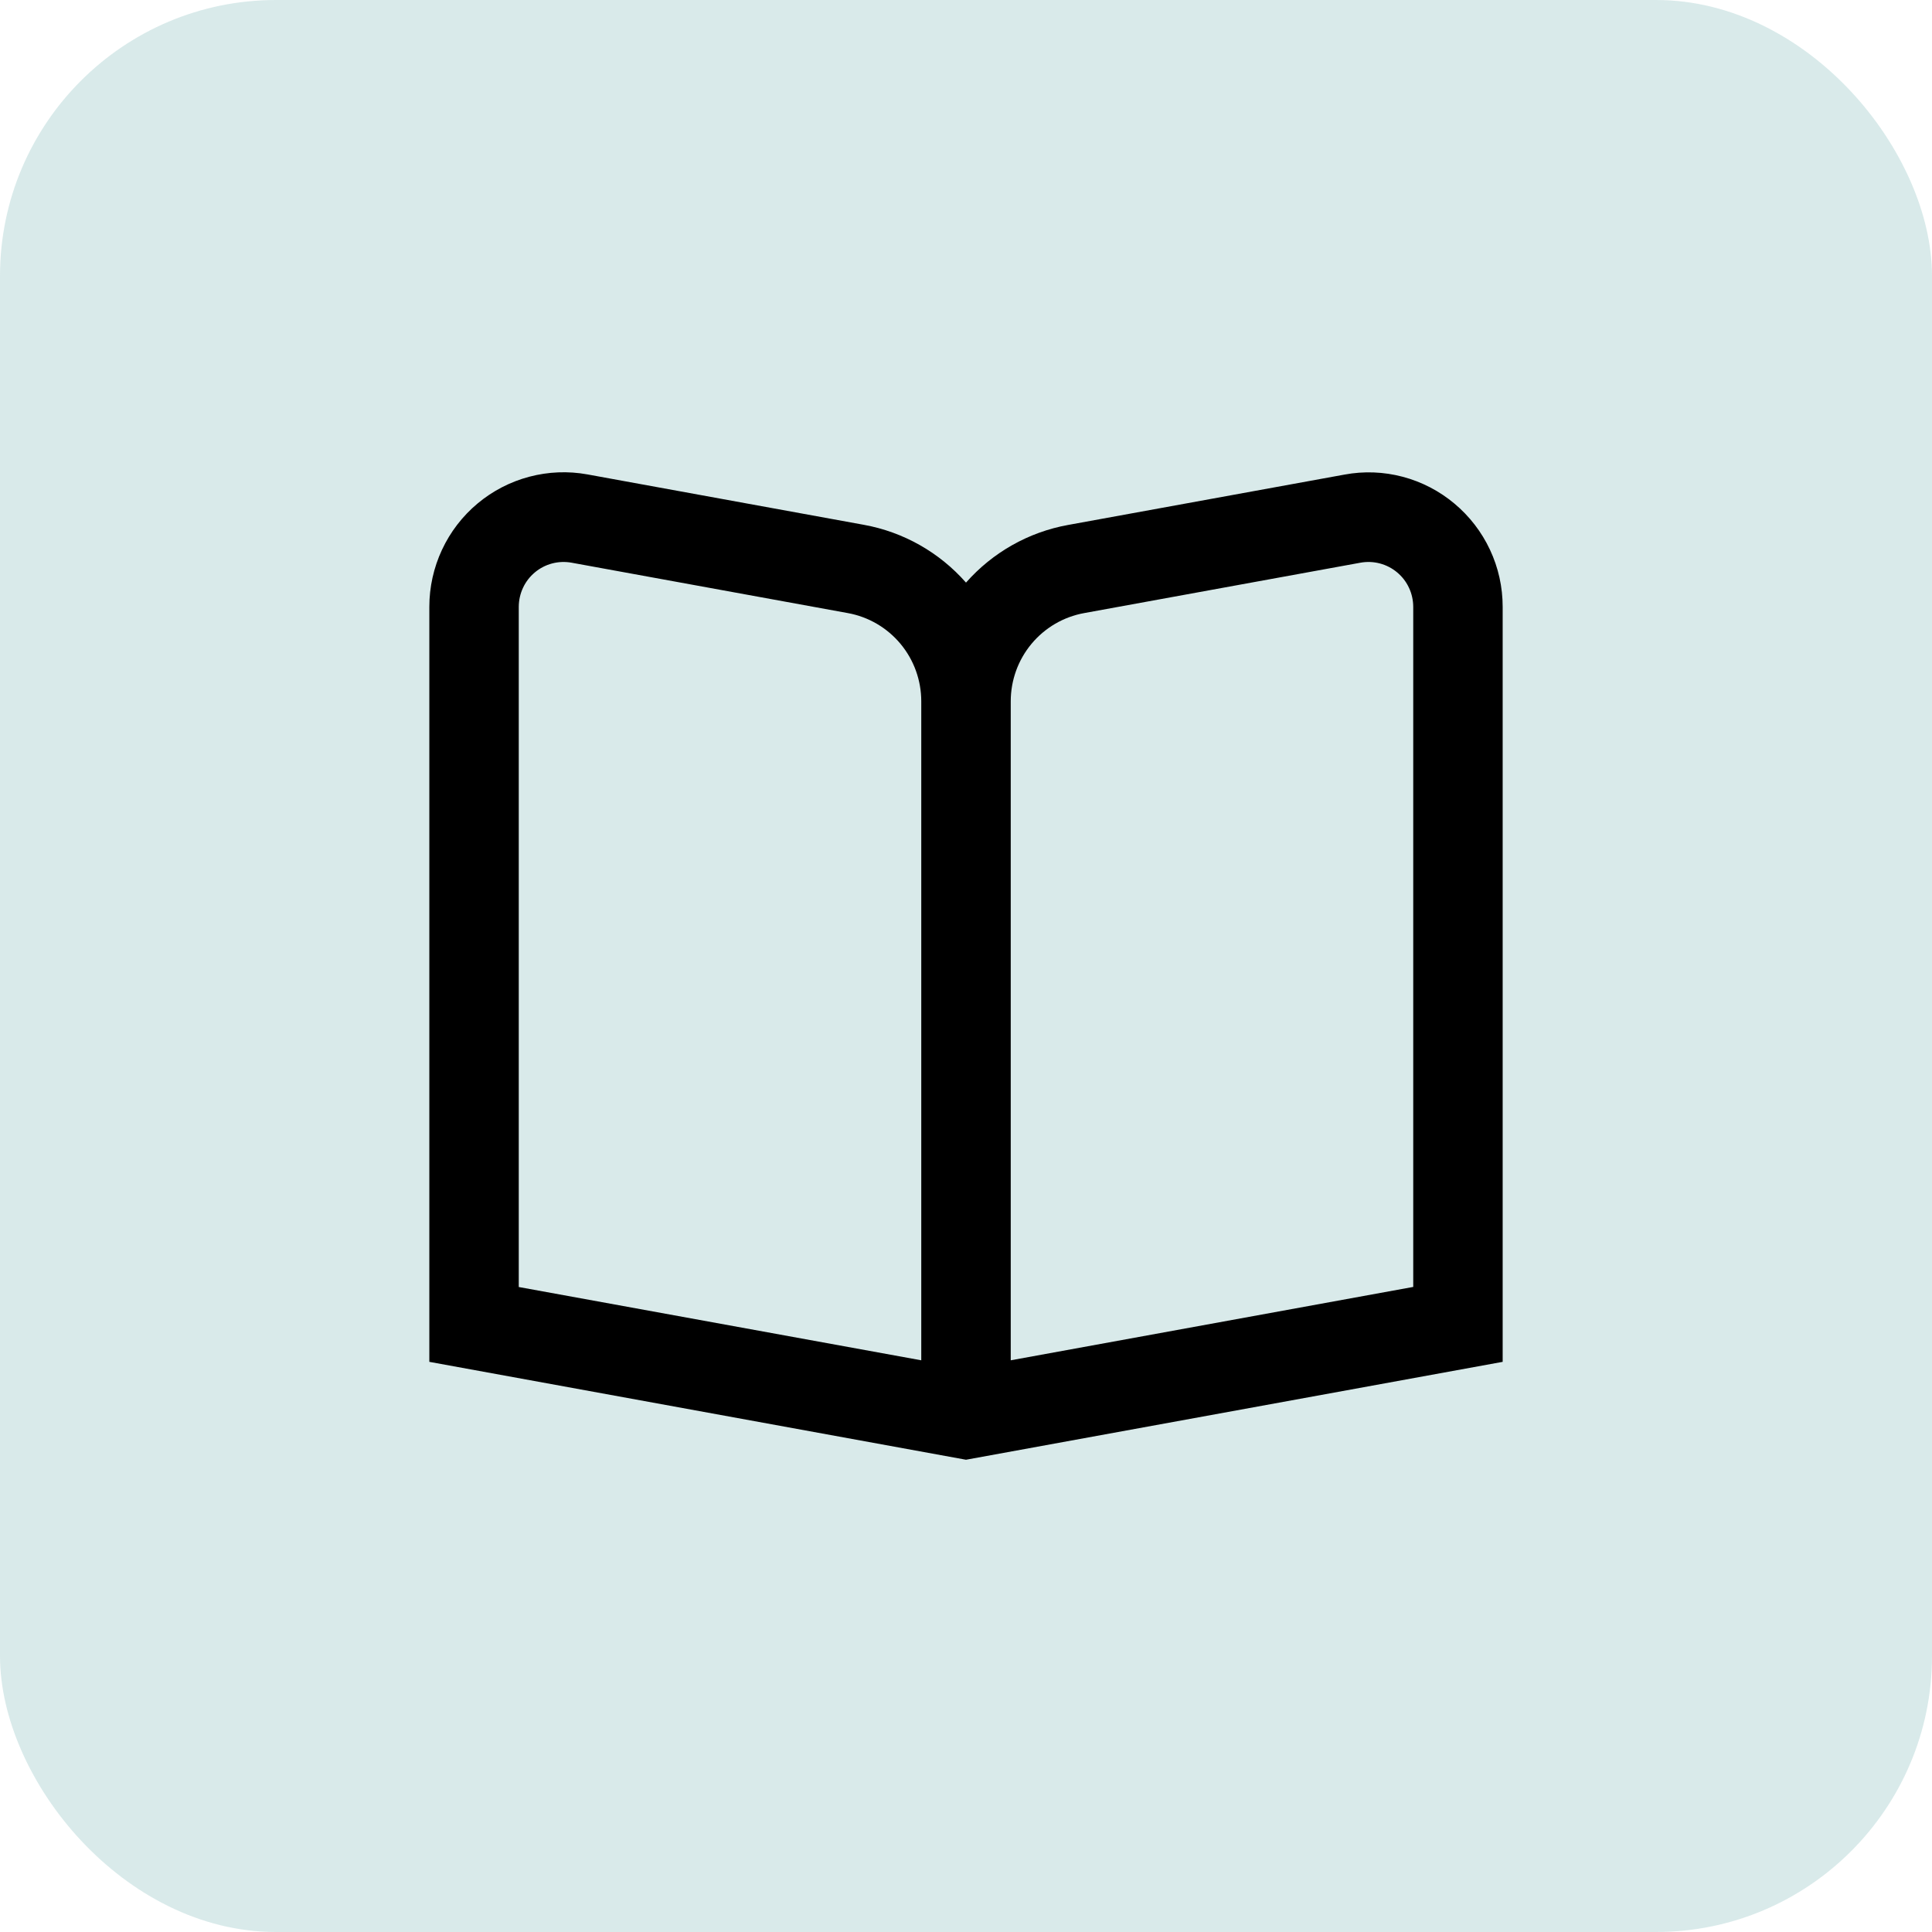
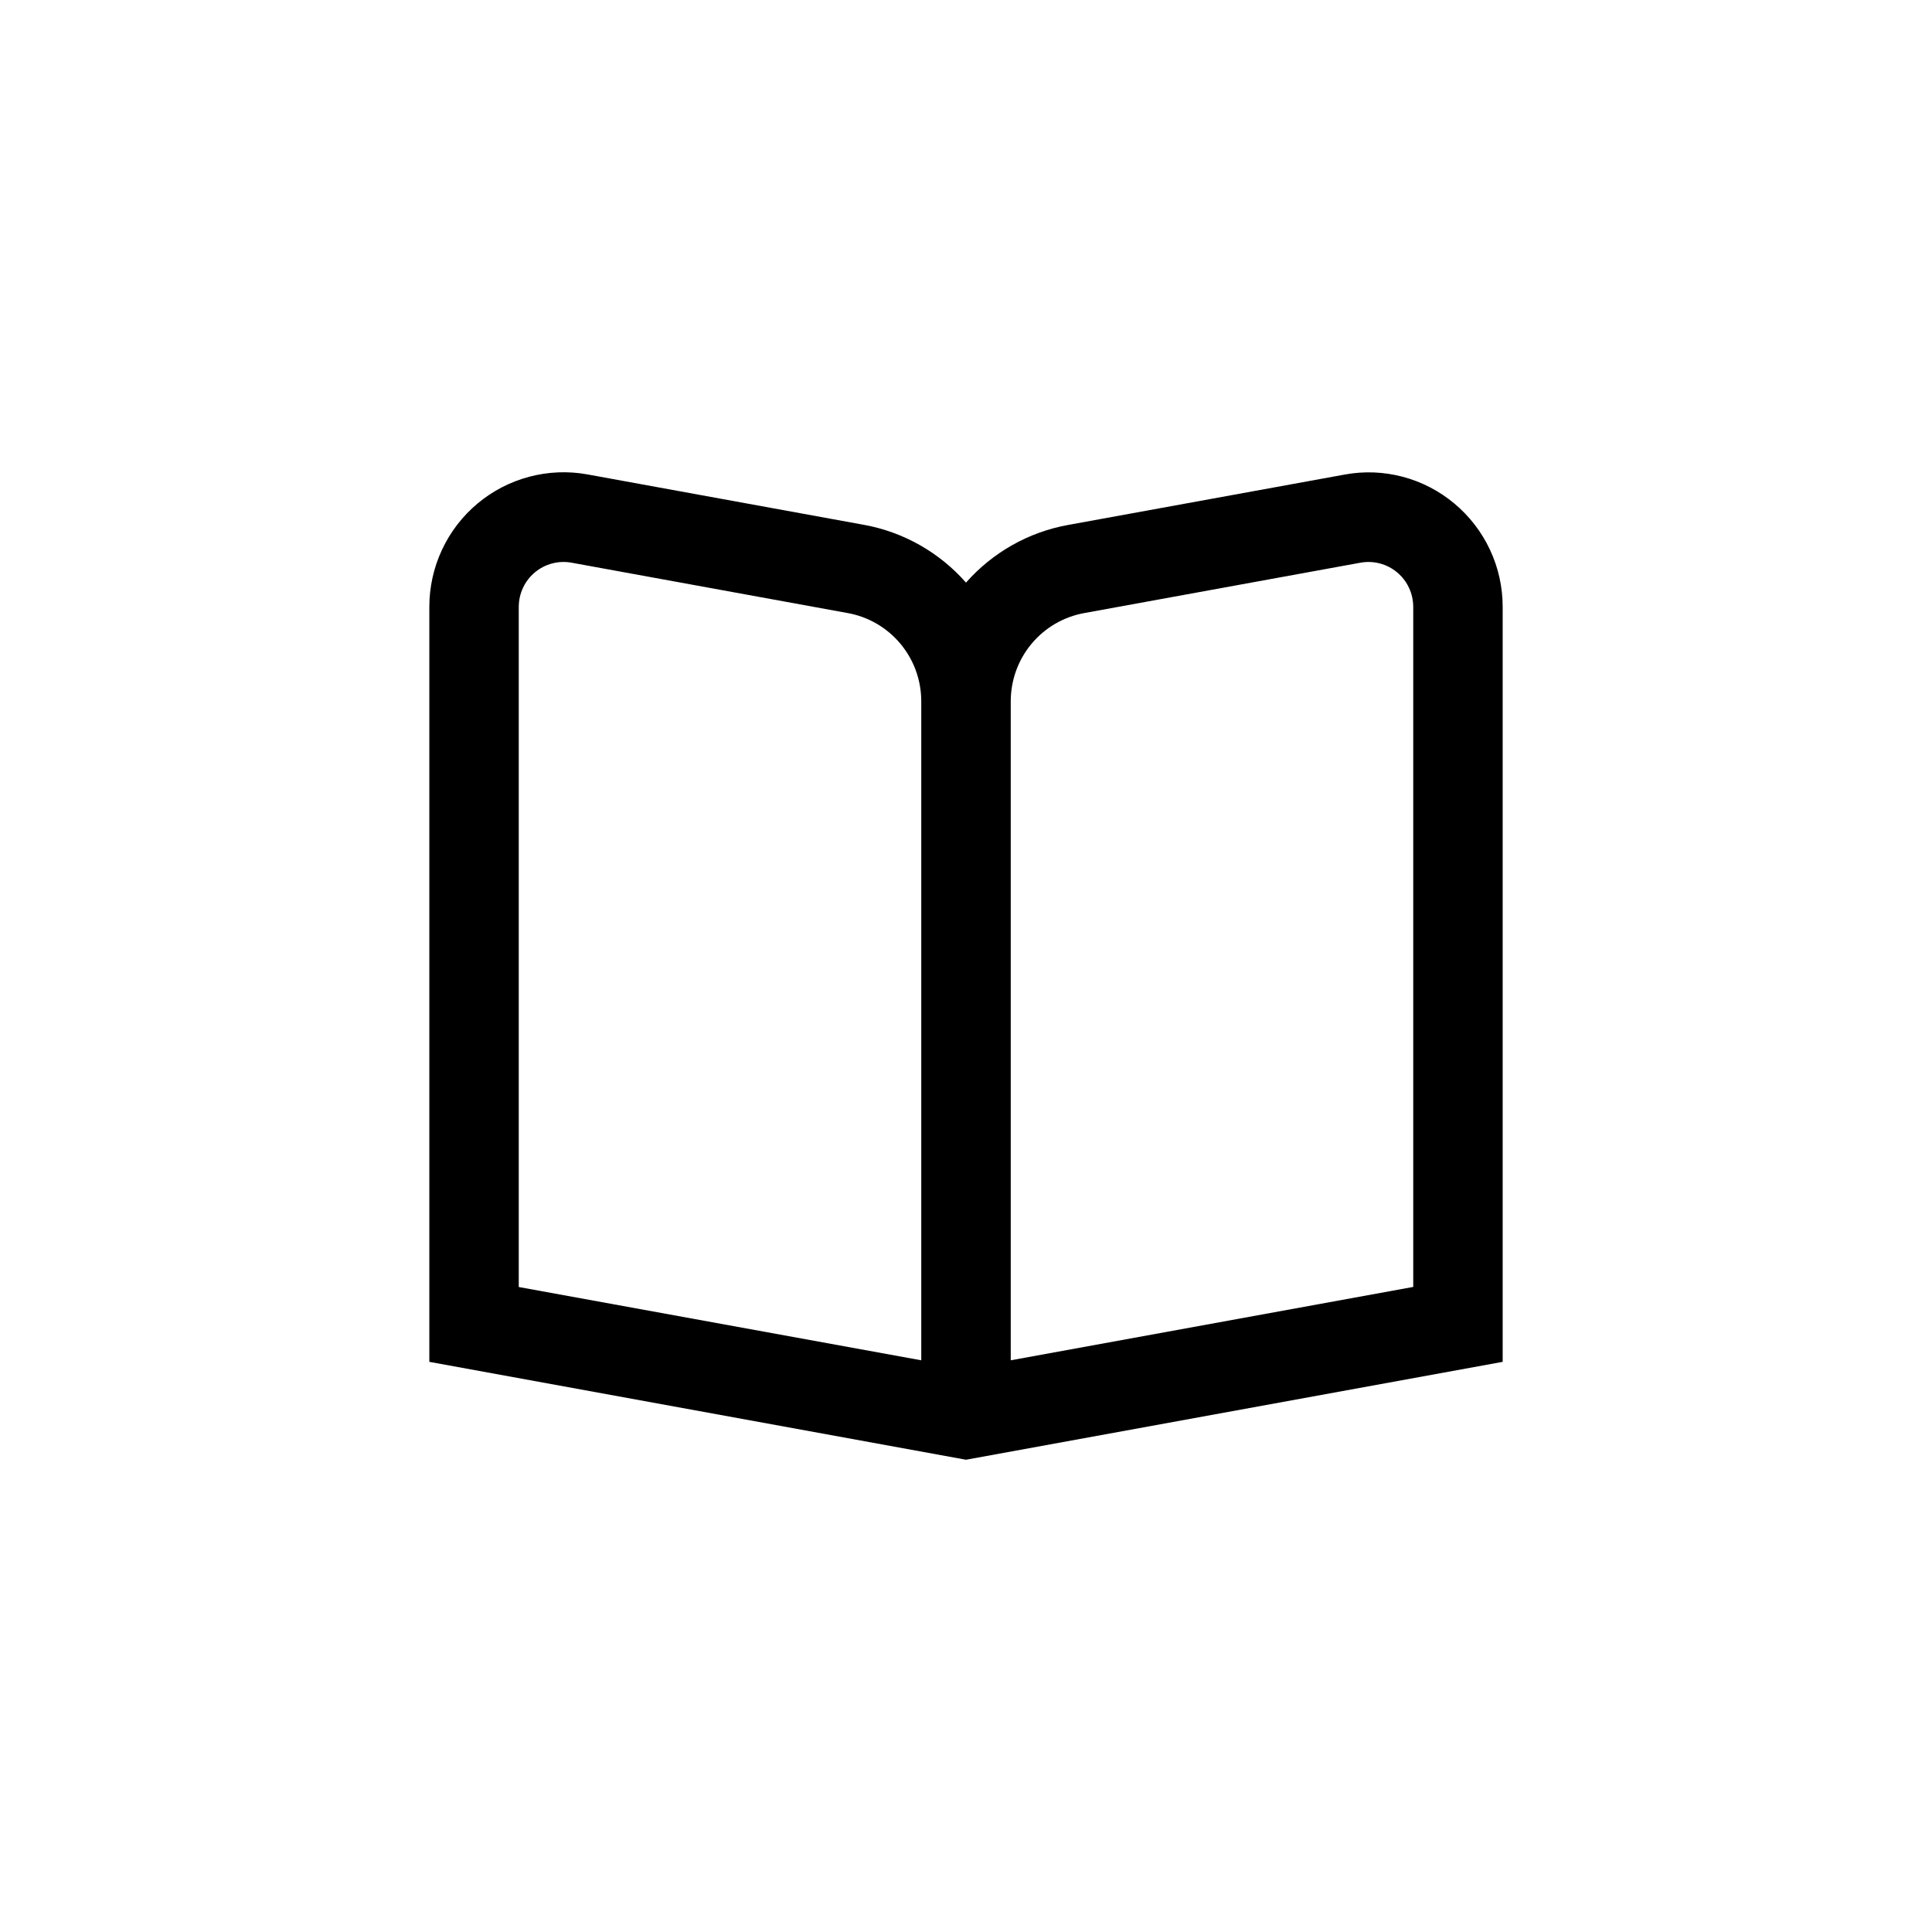
<svg xmlns="http://www.w3.org/2000/svg" width="45" height="45" viewBox="0 0 45 45" fill="none">
-   <rect width="45" height="45" rx="6.429" fill="#037573" fill-opacity="0.15" />
  <path d="M33.877 11.73C33.526 11.436 33.115 11.222 32.672 11.105C32.23 10.988 31.767 10.97 31.317 11.054L24.879 12.227C23.958 12.393 23.12 12.867 22.5 13.57C21.881 12.866 21.042 12.391 20.121 12.224L13.683 11.05C13.233 10.968 12.77 10.987 12.328 11.104C11.886 11.221 11.474 11.434 11.123 11.728C10.771 12.022 10.489 12.39 10.295 12.805C10.101 13.221 10 13.674 10 14.133V31.72L22.5 34L35 31.72V14.133C35 13.675 34.9 13.222 34.705 12.806C34.511 12.391 34.228 12.024 33.877 11.73ZM21.458 31.684L12.083 29.977V14.133C12.084 13.98 12.117 13.829 12.182 13.691C12.246 13.552 12.341 13.43 12.458 13.332C12.575 13.234 12.712 13.163 12.86 13.124C13.007 13.085 13.161 13.079 13.312 13.106L19.748 14.28C20.228 14.367 20.662 14.621 20.975 14.997C21.287 15.372 21.458 15.846 21.458 16.335V31.684ZM32.917 29.975L23.542 31.684V16.335C23.542 15.846 23.713 15.372 24.025 14.997C24.338 14.621 24.772 14.367 25.252 14.28L31.689 13.106C31.839 13.079 31.993 13.085 32.14 13.124C32.288 13.163 32.425 13.234 32.542 13.332C32.659 13.43 32.754 13.552 32.818 13.691C32.883 13.829 32.916 13.98 32.917 14.133V29.975Z" fill="black" />
</svg>